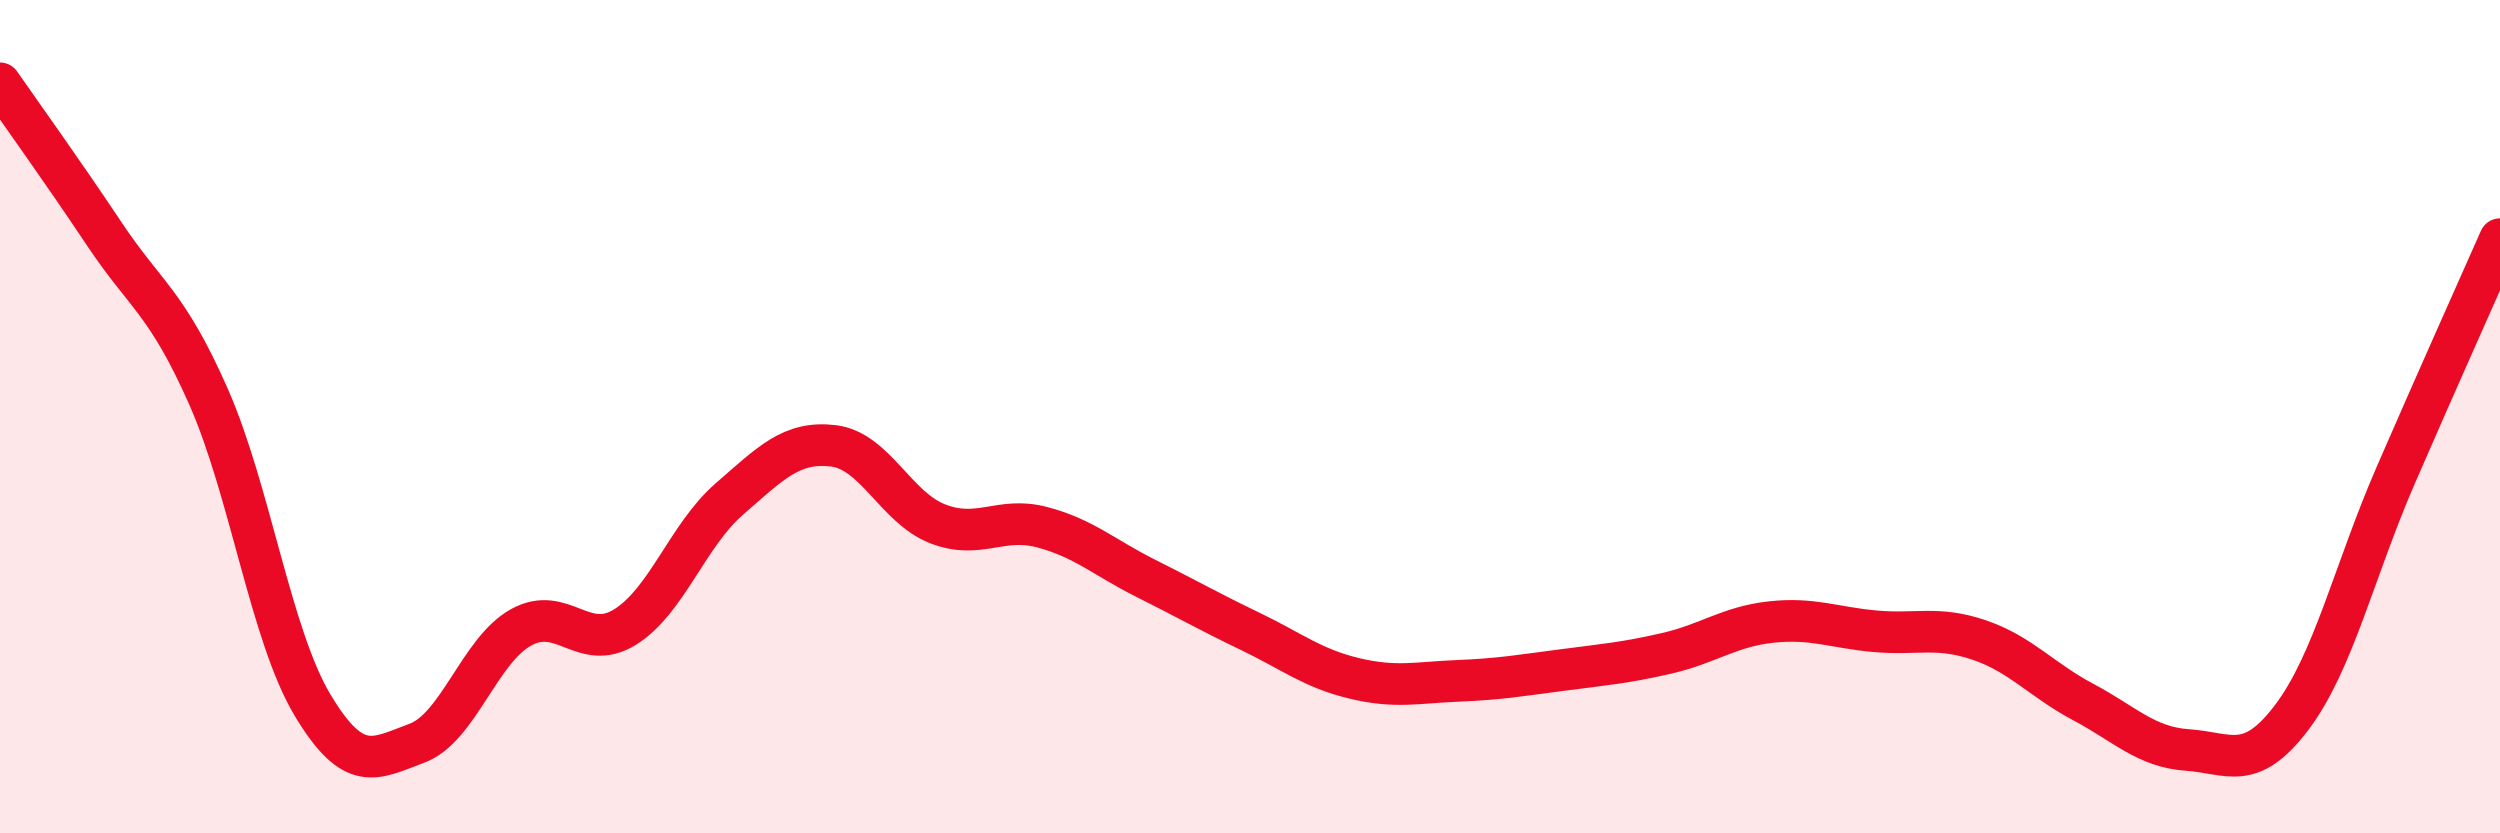
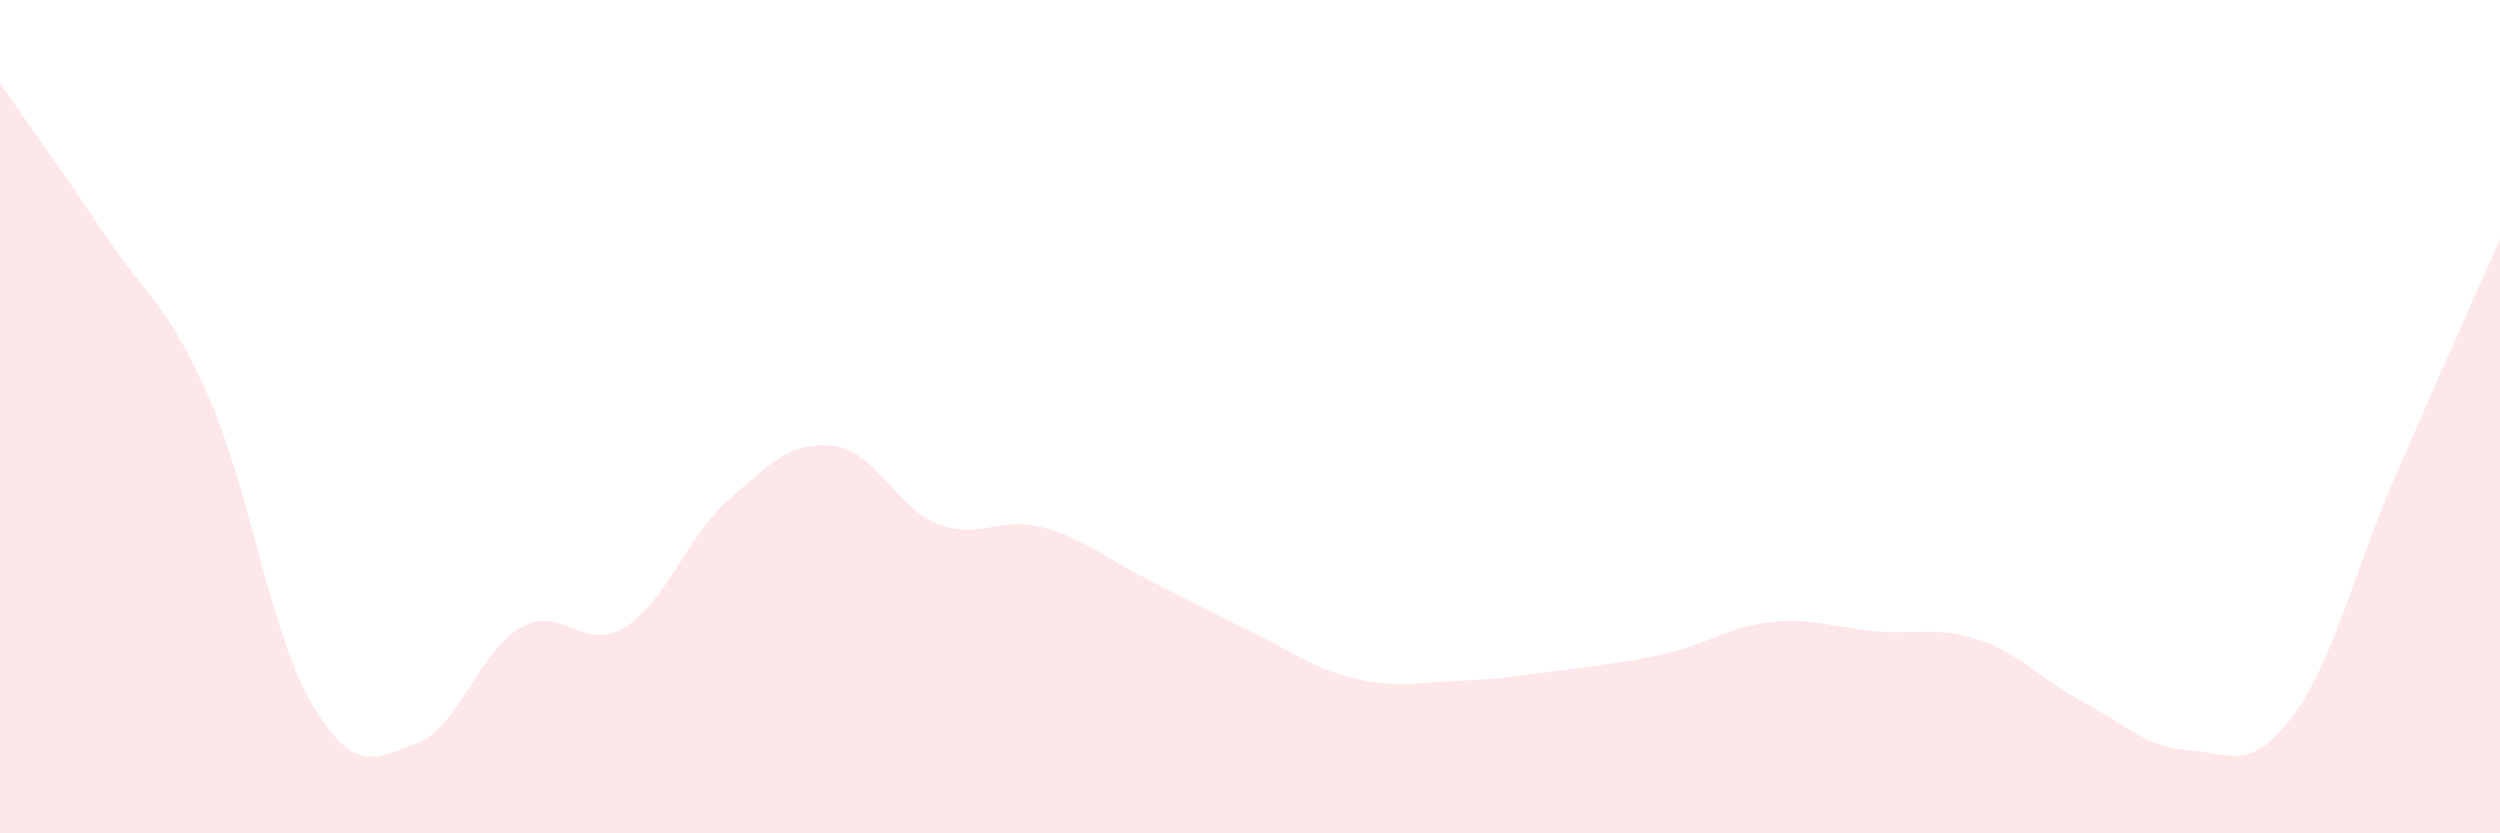
<svg xmlns="http://www.w3.org/2000/svg" width="60" height="20" viewBox="0 0 60 20">
  <path d="M 0,2 C 0.5,2.72 1.5,4.11 2.5,5.61 C 3.5,7.11 4,7.25 5,9.51 C 6,11.77 6.5,15.25 7.5,16.92 C 8.5,18.59 9,18.21 10,17.84 C 11,17.47 11.5,15.62 12.5,15.06 C 13.5,14.5 14,15.67 15,15.05 C 16,14.43 16.5,12.85 17.5,11.98 C 18.5,11.11 19,10.58 20,10.7 C 21,10.82 21.5,12.18 22.5,12.57 C 23.5,12.96 24,12.39 25,12.65 C 26,12.91 26.5,13.38 27.5,13.88 C 28.5,14.38 29,14.67 30,15.15 C 31,15.63 31.5,16.04 32.5,16.28 C 33.5,16.52 34,16.38 35,16.34 C 36,16.3 36.5,16.21 37.5,16.08 C 38.5,15.95 39,15.91 40,15.68 C 41,15.45 41.5,15.04 42.5,14.93 C 43.5,14.82 44,15.06 45,15.15 C 46,15.24 46.5,15.02 47.5,15.36 C 48.5,15.7 49,16.32 50,16.85 C 51,17.38 51.5,17.93 52.5,18 C 53.5,18.07 54,18.54 55,17.22 C 56,15.9 56.5,13.7 57.5,11.4 C 58.5,9.1 59.5,6.87 60,5.74L60 20L0 20Z" fill="#EB0A25" opacity="0.1" stroke-linecap="round" stroke-linejoin="round" />
-   <path d="M 0,2 C 0.5,2.72 1.5,4.11 2.5,5.61 C 3.5,7.11 4,7.25 5,9.51 C 6,11.77 6.5,15.25 7.5,16.92 C 8.5,18.59 9,18.21 10,17.84 C 11,17.47 11.5,15.62 12.5,15.06 C 13.5,14.5 14,15.67 15,15.05 C 16,14.43 16.5,12.85 17.5,11.98 C 18.5,11.11 19,10.58 20,10.7 C 21,10.82 21.5,12.18 22.5,12.57 C 23.5,12.96 24,12.39 25,12.65 C 26,12.91 26.5,13.38 27.5,13.88 C 28.5,14.38 29,14.67 30,15.15 C 31,15.63 31.5,16.04 32.5,16.28 C 33.5,16.52 34,16.38 35,16.34 C 36,16.3 36.5,16.21 37.5,16.08 C 38.5,15.95 39,15.91 40,15.68 C 41,15.45 41.5,15.04 42.5,14.93 C 43.5,14.82 44,15.06 45,15.15 C 46,15.24 46.5,15.02 47.5,15.36 C 48.5,15.7 49,16.32 50,16.85 C 51,17.38 51.5,17.93 52.5,18 C 53.5,18.07 54,18.54 55,17.22 C 56,15.9 56.5,13.7 57.5,11.4 C 58.5,9.1 59.5,6.87 60,5.74" stroke="#EB0A25" stroke-width="1" fill="none" stroke-linecap="round" stroke-linejoin="round" />
</svg>